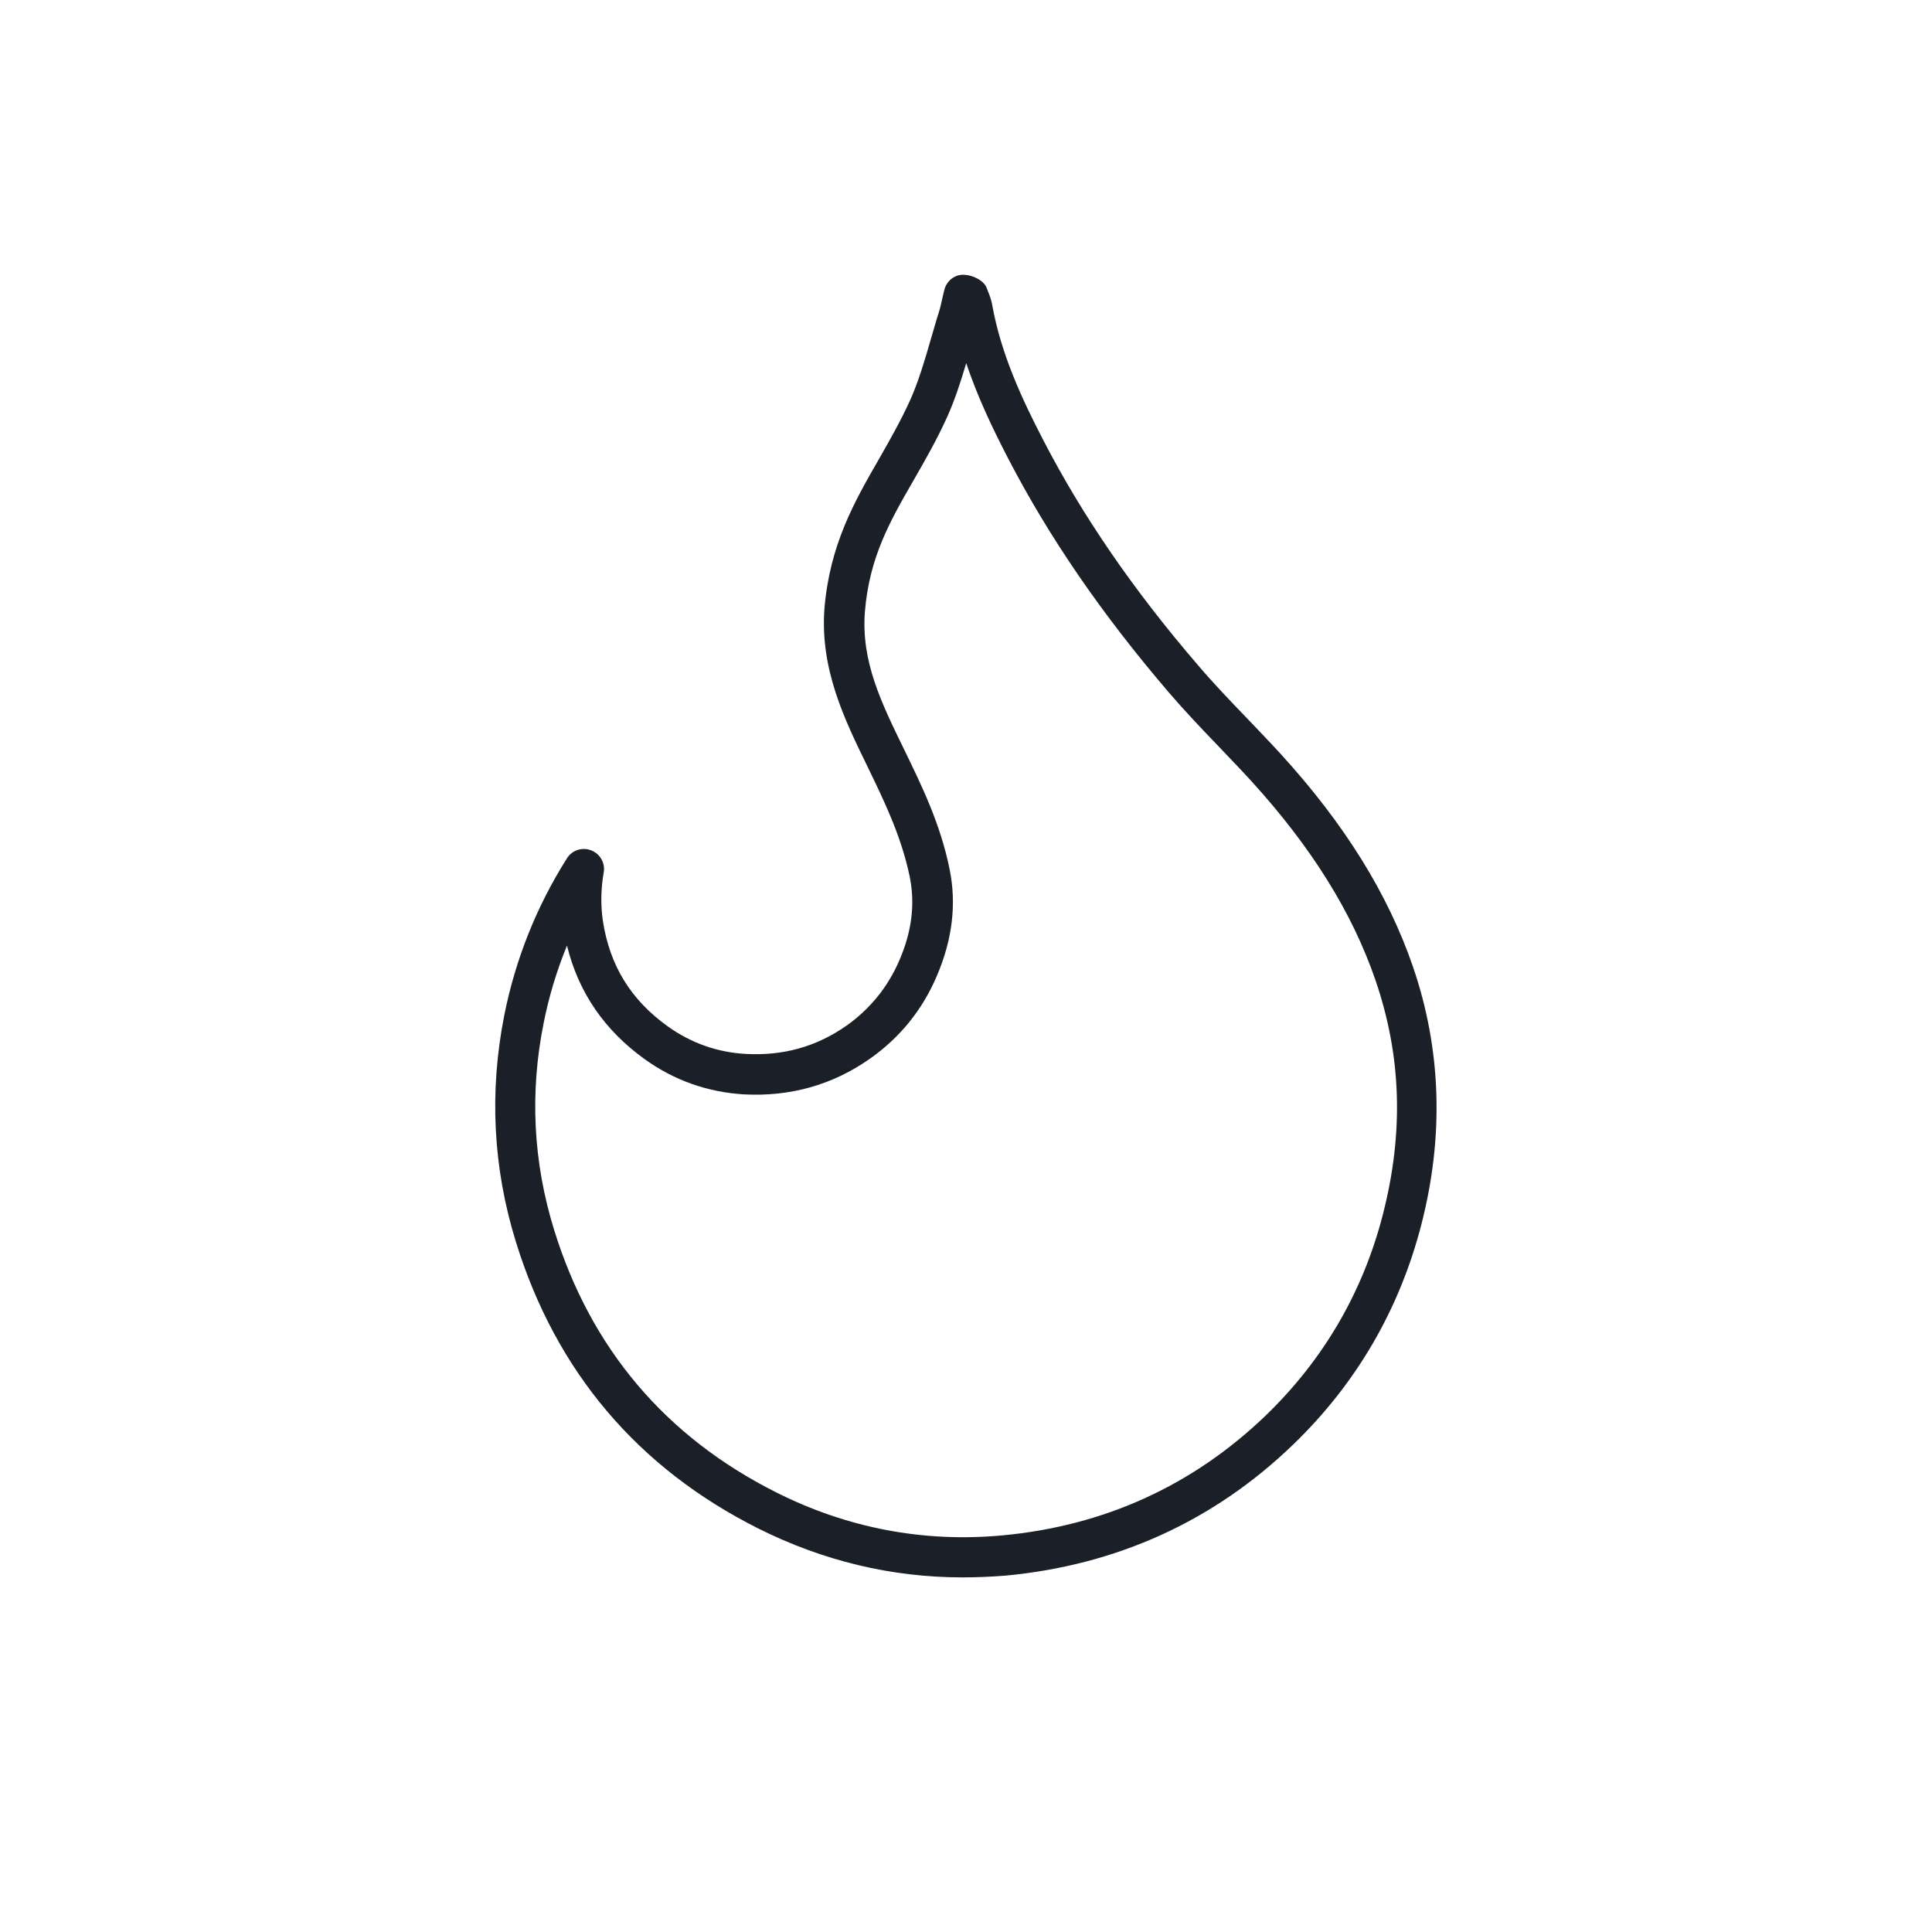
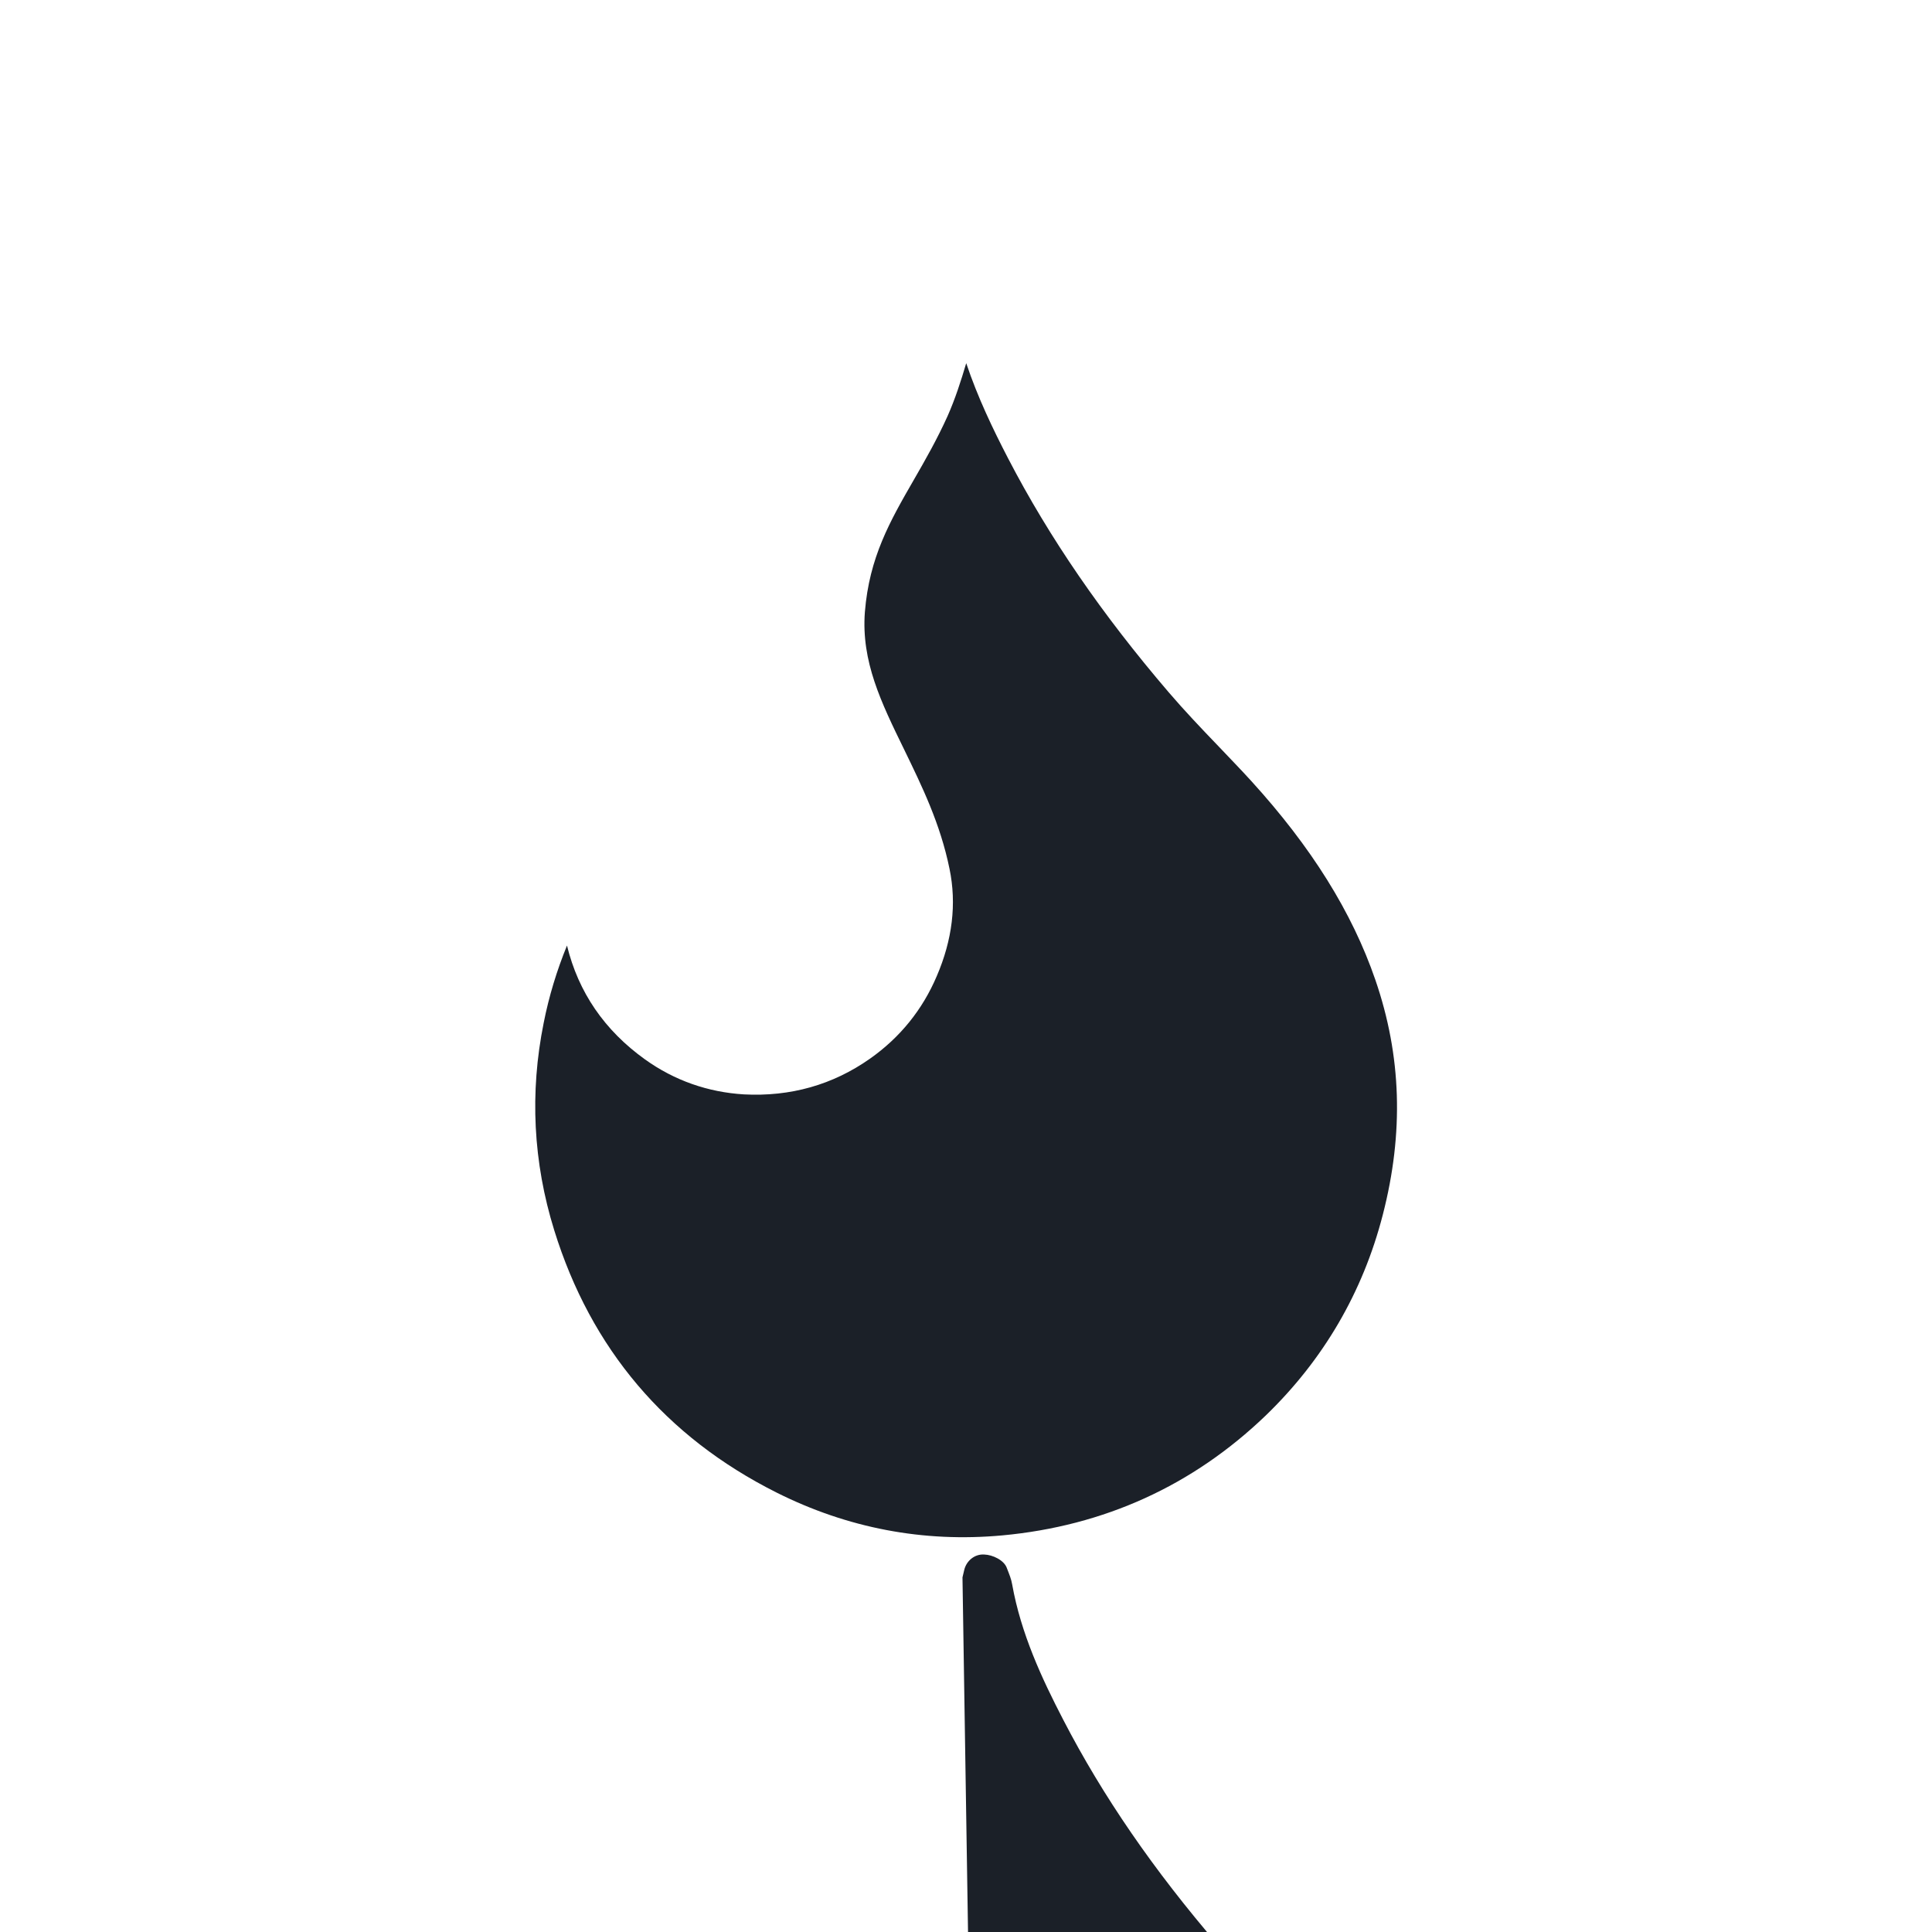
<svg xmlns="http://www.w3.org/2000/svg" viewBox="0 0 87.88 87.88" id="uuid-82c607af-3162-47e3-84d3-bcfb1145f37c">
-   <path stroke-width="0" fill="#1b2028" d="m43.78,71.75c-3.22,0-6.34-.75-9.28-2.22-5.5-2.76-9.21-7.15-11.03-13.03-1.05-3.38-1.22-6.85-.53-10.33.51-2.55,1.47-4.95,2.85-7.13.23-.37.7-.52,1.1-.36.41.16.65.58.57,1.01-.13.74-.14,1.48-.04,2.18.31,2.05,1.28,3.62,2.96,4.82,1.06.76,2.26,1.18,3.55,1.25,1.71.09,3.21-.33,4.58-1.29,1.07-.76,1.88-1.76,2.4-2.97.57-1.32.72-2.57.47-3.8-.38-1.84-1.16-3.44-1.91-4.99-1.07-2.19-2.17-4.45-1.97-7.2.24-2.91,1.37-4.88,2.47-6.79.49-.86,1-1.75,1.44-2.72.38-.86.65-1.78.93-2.75.12-.4.23-.81.36-1.21.07-.22.12-.45.17-.68l.08-.34c.1-.42.48-.73.91-.7.38.01.91.26,1.03.62.12.31.2.5.24.74.4,2.24,1.35,4.28,2.32,6.15,1.8,3.48,4.11,6.84,7.07,10.28.7.82,1.45,1.6,2.2,2.38.51.54,1.03,1.07,1.53,1.62,2.91,3.19,4.88,6.36,6.02,9.68h0c1.29,3.76,1.42,7.71.38,11.74-1,3.87-2.96,7.23-5.83,10-3.61,3.48-8.01,5.48-13.08,5.96-.64.05-1.3.08-1.96.08Zm-17.99-28.74c-.46,1.13-.82,2.3-1.06,3.52-.64,3.17-.48,6.34.48,9.43,1.67,5.39,5.07,9.4,10.11,11.93,3.23,1.62,6.68,2.28,10.27,1.95,4.64-.43,8.67-2.27,11.98-5.45,2.62-2.53,4.42-5.6,5.33-9.14.96-3.73.85-7.22-.34-10.68h0c-1.06-3.08-2.91-6.04-5.64-9.04-.49-.54-1-1.06-1.5-1.59-.77-.8-1.54-1.61-2.26-2.45-3.04-3.55-5.43-7.03-7.3-10.63-.7-1.35-1.39-2.79-1.91-4.34-.24.81-.5,1.62-.85,2.41-.48,1.06-1.01,1.99-1.53,2.89-1.09,1.89-2.03,3.53-2.23,6.02-.17,2.25.74,4.11,1.79,6.26.8,1.65,1.64,3.36,2.06,5.42.33,1.59.13,3.23-.58,4.88-.65,1.53-1.67,2.79-3.03,3.75-1.7,1.2-3.63,1.74-5.74,1.63-1.64-.1-3.16-.63-4.5-1.59-1.84-1.32-3.03-3.05-3.55-5.18h0Z" />
+   <path stroke-width="0" fill="#1b2028" d="m43.78,71.75l.08-.34c.1-.42.48-.73.91-.7.38.01.91.26,1.03.62.12.31.2.5.24.74.4,2.24,1.35,4.28,2.32,6.15,1.8,3.48,4.11,6.84,7.07,10.28.7.82,1.45,1.6,2.2,2.38.51.54,1.03,1.07,1.53,1.62,2.91,3.19,4.88,6.36,6.02,9.68h0c1.29,3.76,1.42,7.71.38,11.74-1,3.87-2.96,7.23-5.83,10-3.61,3.48-8.01,5.48-13.08,5.96-.64.05-1.3.08-1.96.08Zm-17.99-28.74c-.46,1.13-.82,2.3-1.06,3.52-.64,3.17-.48,6.34.48,9.43,1.67,5.39,5.07,9.4,10.11,11.93,3.23,1.62,6.68,2.28,10.27,1.95,4.64-.43,8.67-2.27,11.98-5.45,2.62-2.53,4.42-5.6,5.33-9.14.96-3.73.85-7.22-.34-10.68h0c-1.06-3.08-2.91-6.04-5.64-9.04-.49-.54-1-1.06-1.5-1.59-.77-.8-1.54-1.61-2.26-2.45-3.04-3.55-5.43-7.03-7.3-10.63-.7-1.35-1.39-2.79-1.91-4.34-.24.81-.5,1.62-.85,2.41-.48,1.06-1.01,1.99-1.53,2.89-1.09,1.89-2.03,3.53-2.23,6.02-.17,2.25.74,4.11,1.79,6.26.8,1.65,1.64,3.36,2.06,5.42.33,1.59.13,3.23-.58,4.88-.65,1.53-1.67,2.79-3.03,3.75-1.7,1.2-3.63,1.74-5.74,1.63-1.64-.1-3.16-.63-4.5-1.59-1.84-1.32-3.03-3.05-3.55-5.18h0Z" />
</svg>